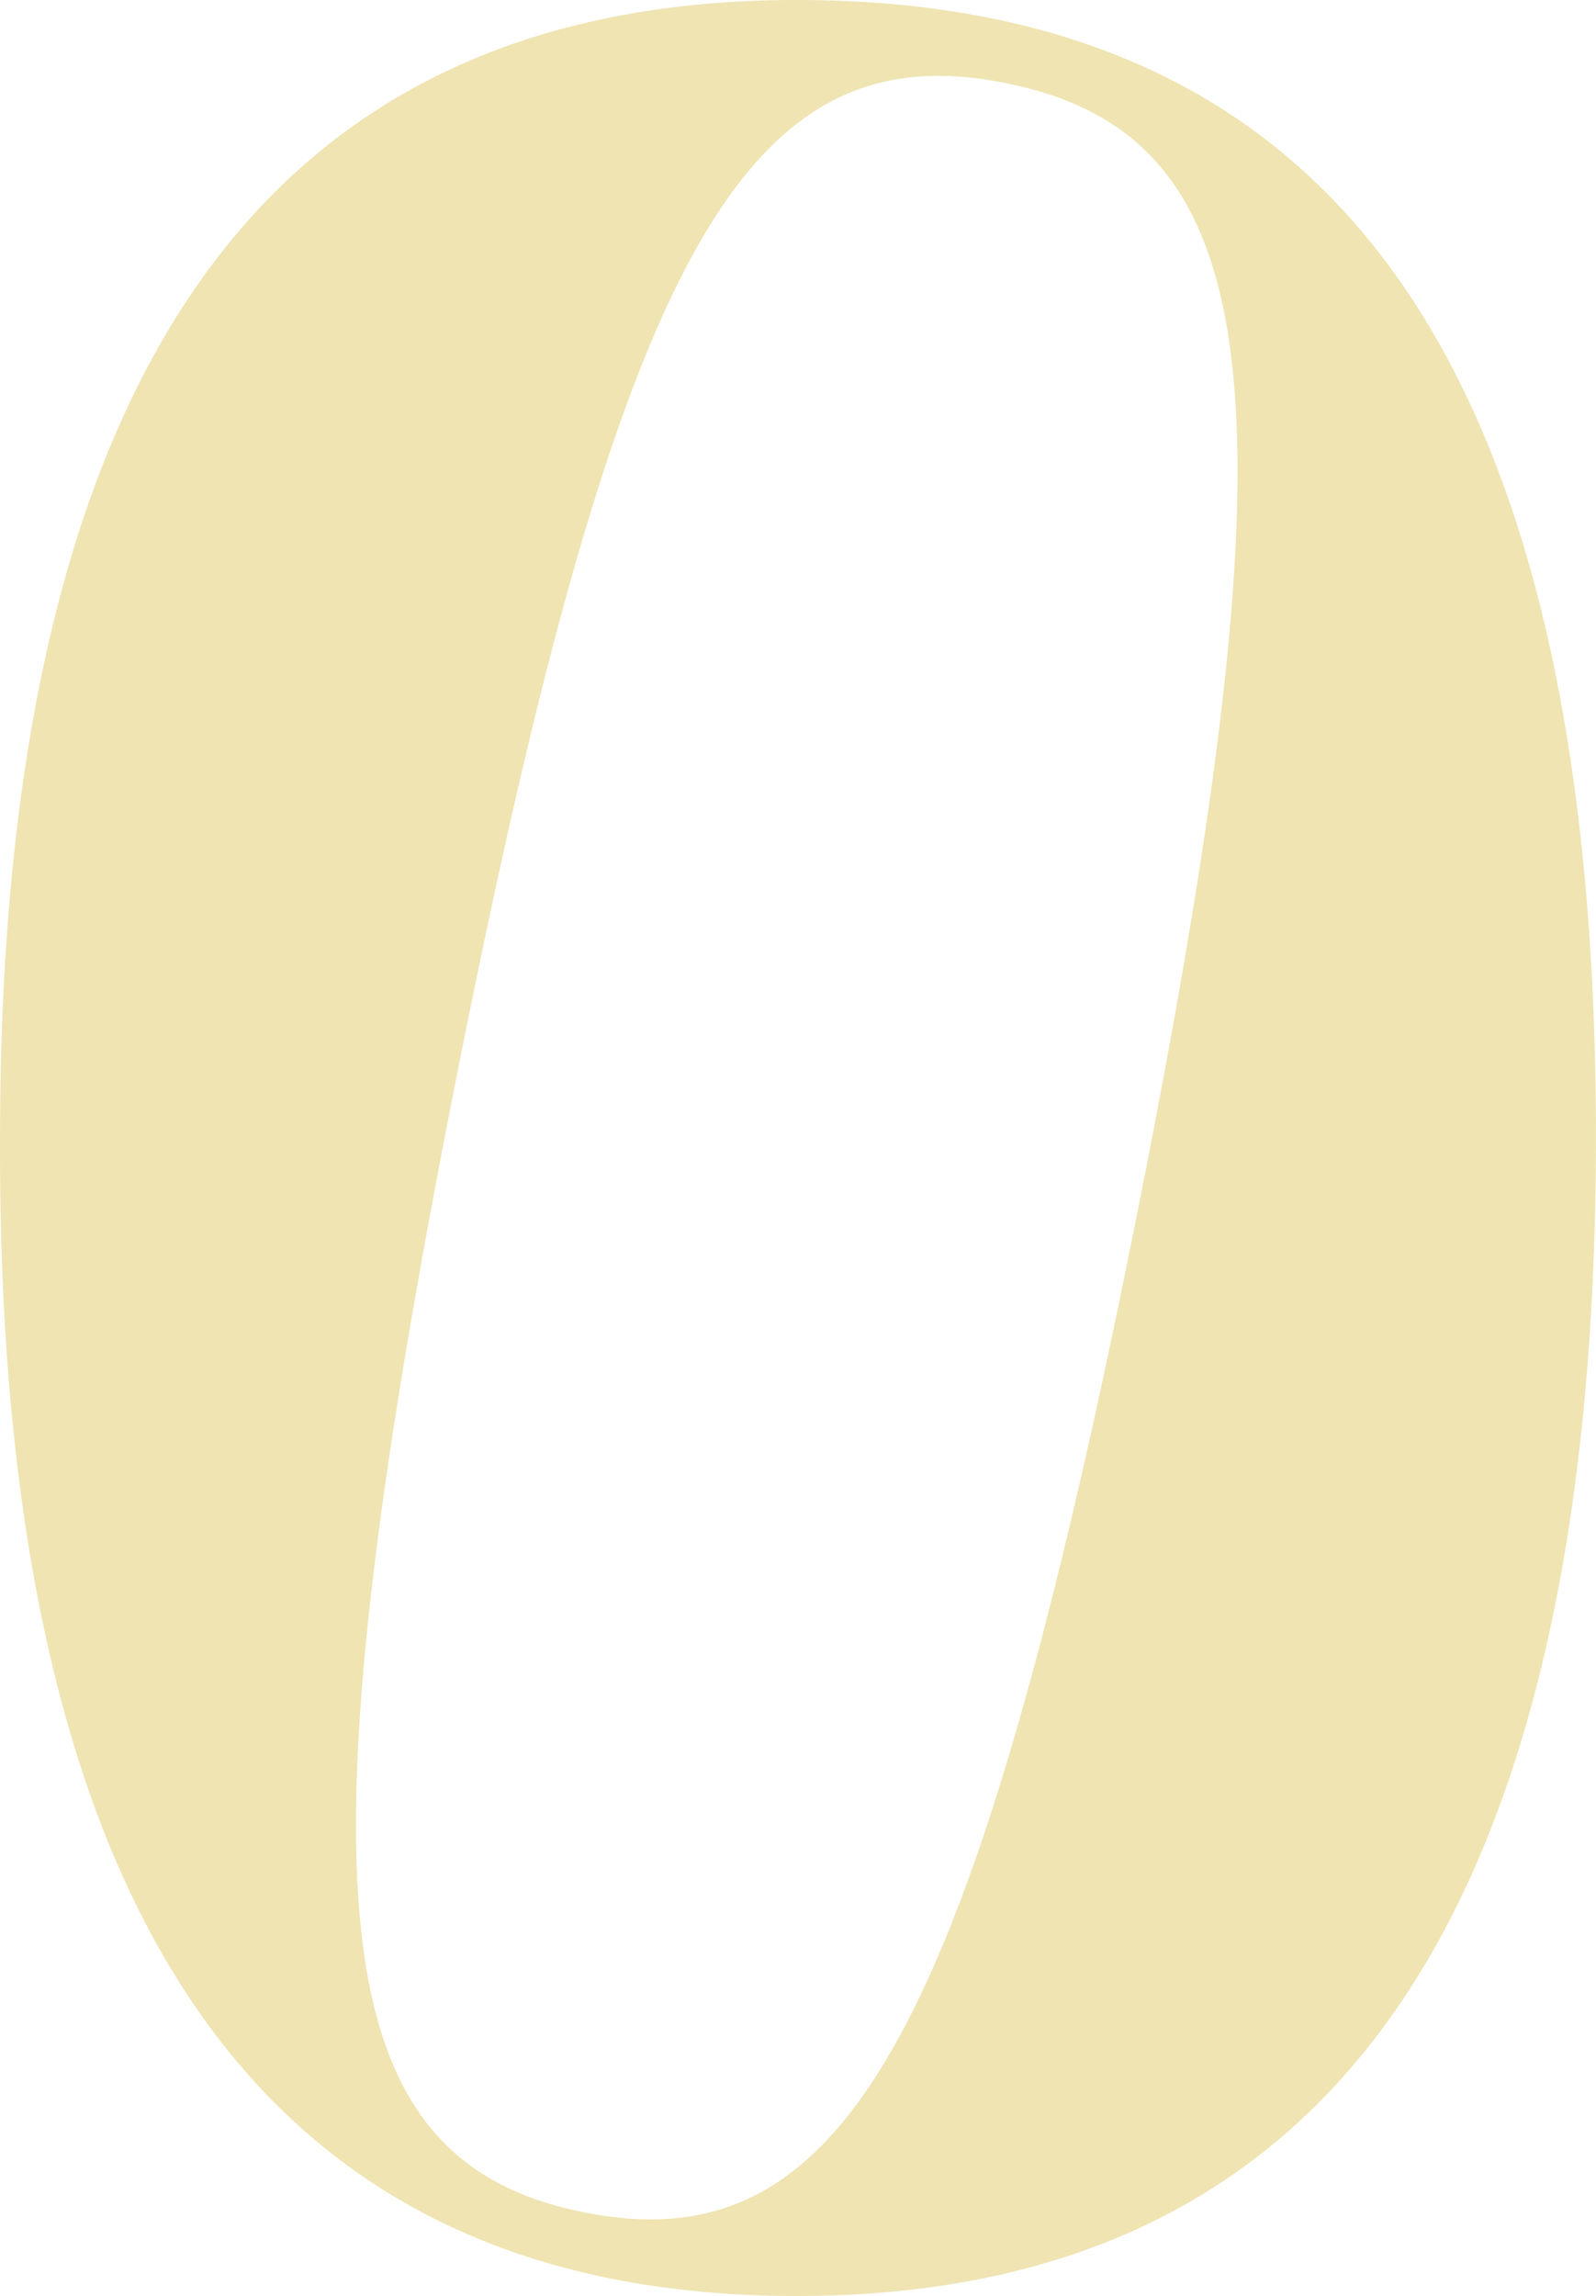
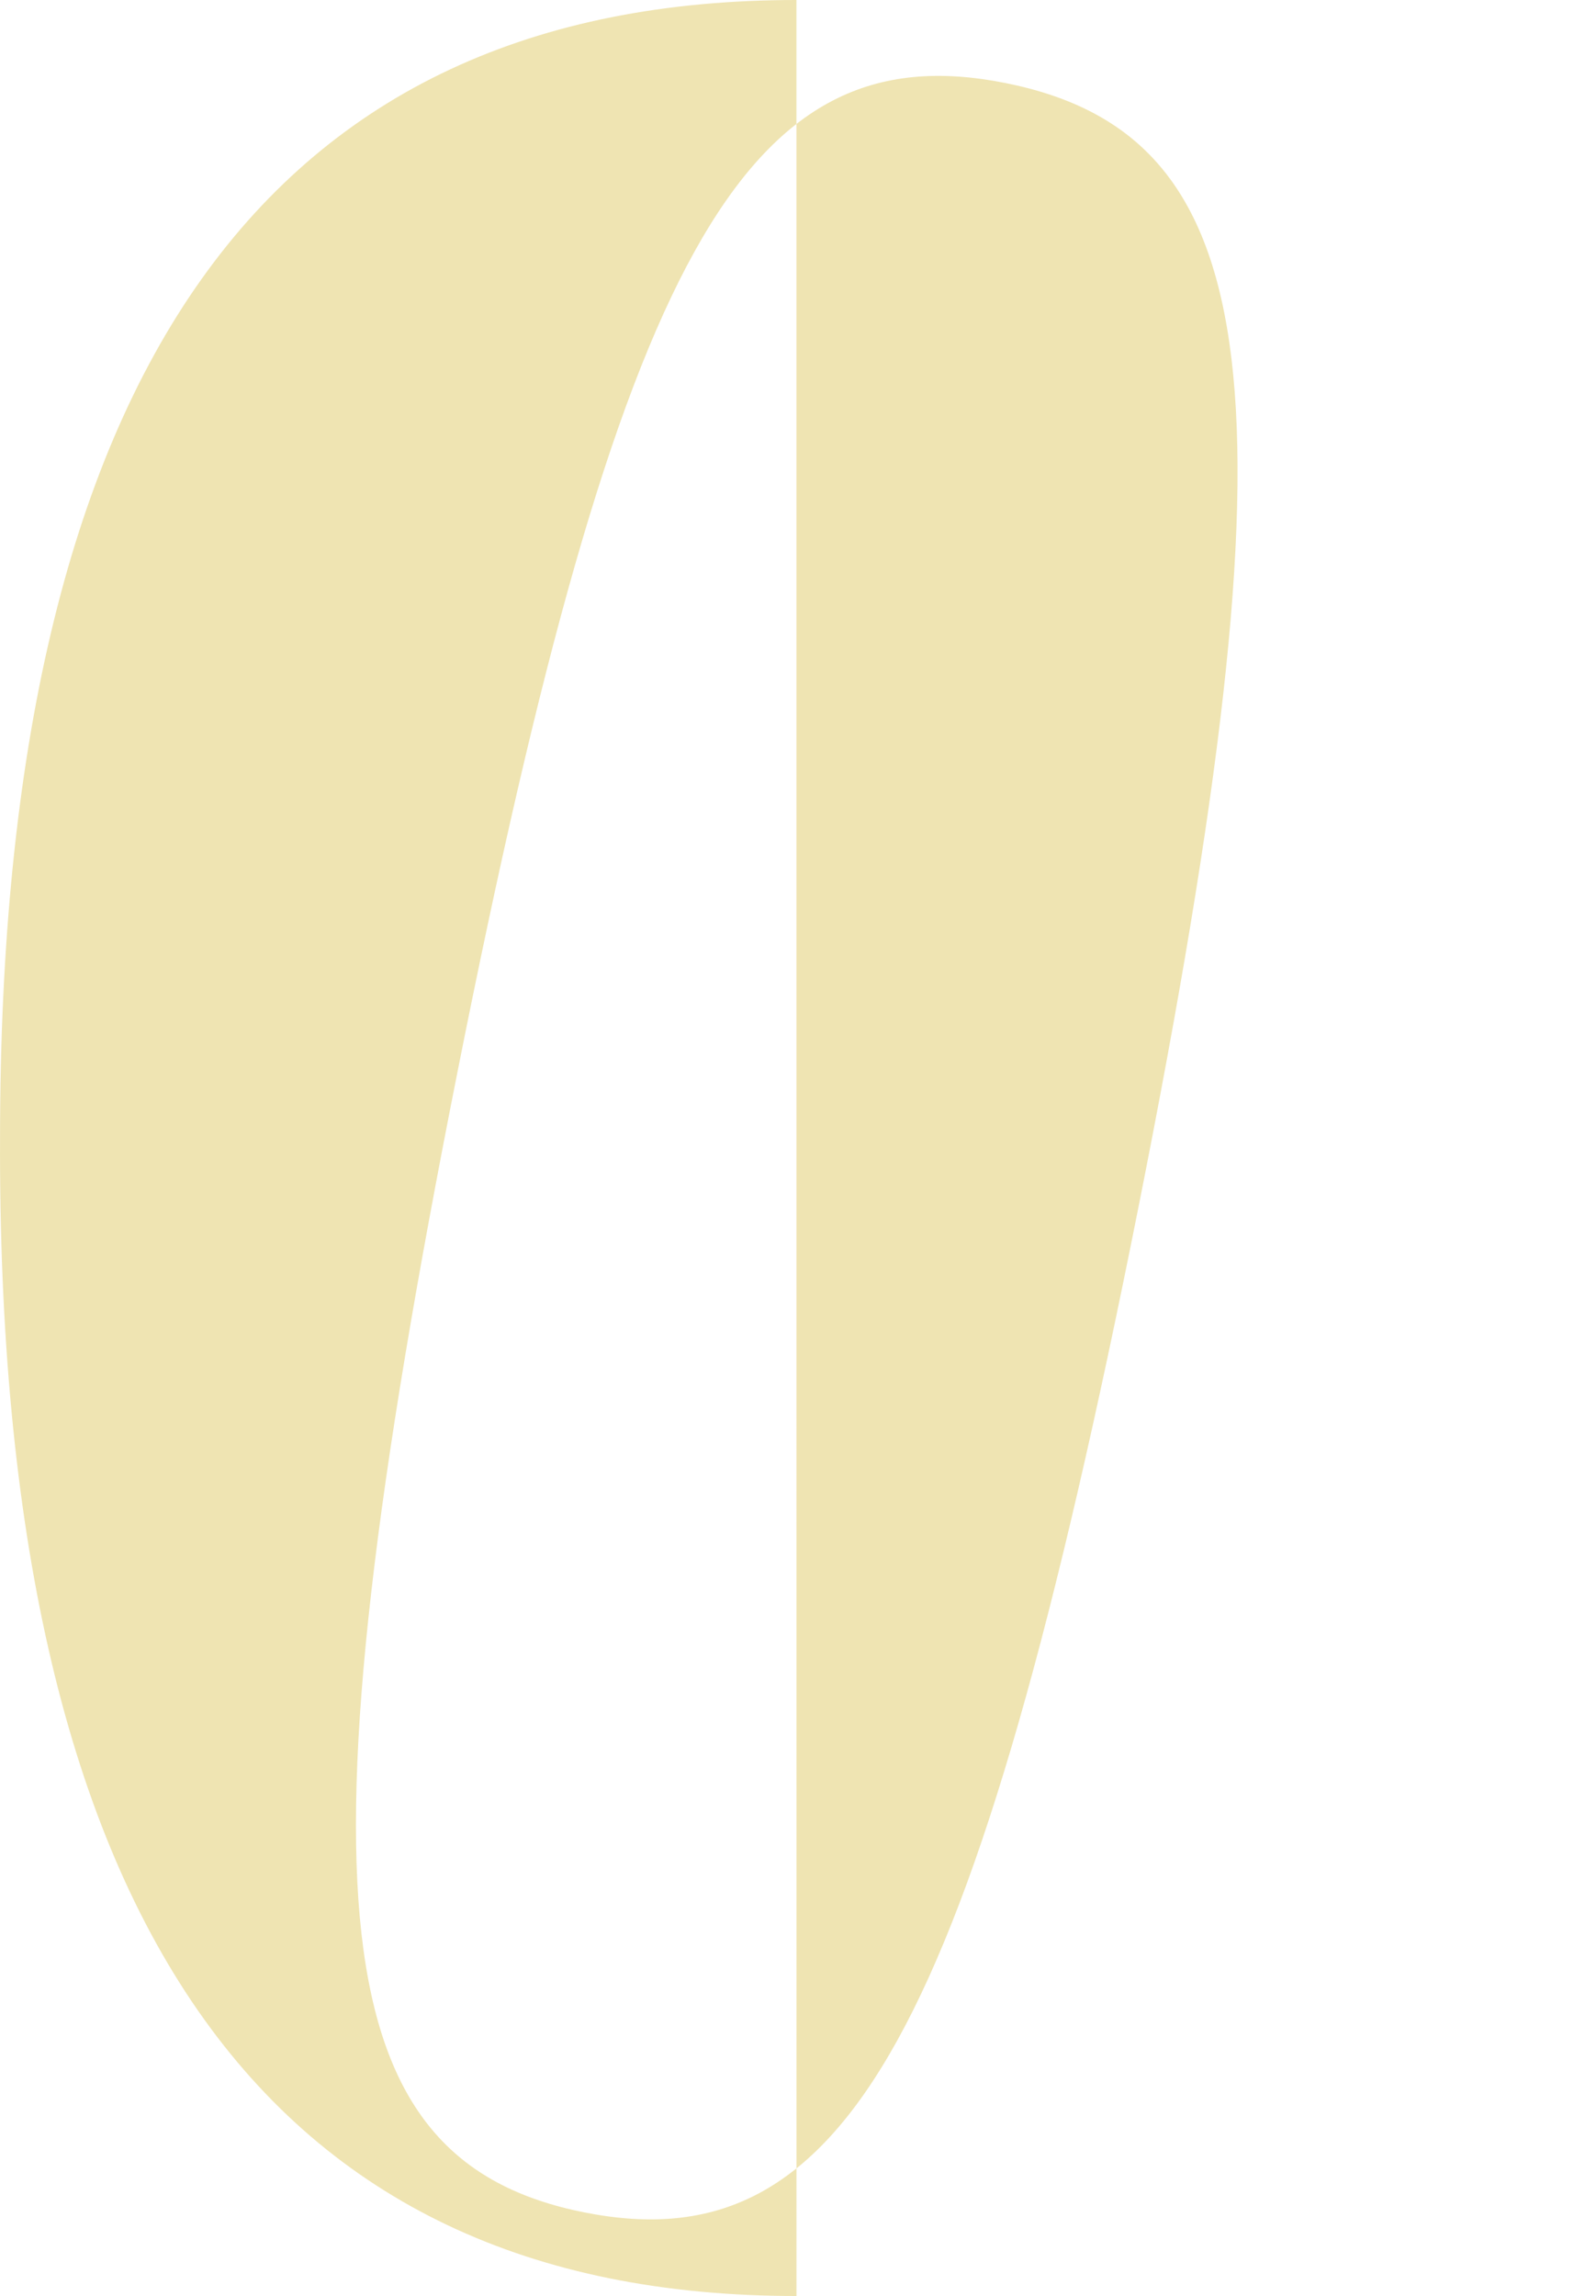
<svg xmlns="http://www.w3.org/2000/svg" width="70.506" height="101.416" viewBox="0 0 70.506 101.416">
-   <path id="Trazado_3281" data-name="Trazado 3281" d="M166.682,23.8C143.5,23.8,131.5,39.945,131.5,74.027c-.139,34.632,11.728,51.189,35.183,51.189S202,108.659,202,74.027,190.137,23.8,166.682,23.8Zm15.126,53.239c-7.31,36.752-12.974,46.771-24.487,44.486s-12.9-13.715-5.595-50.467c7.152-35.968,12.664-45.885,24.17-43.594C187.536,29.781,188.96,41.078,181.808,77.039Z" transform="translate(-131.498 -23.8)" fill="#efe4b2" />
+   <path id="Trazado_3281" data-name="Trazado 3281" d="M166.682,23.8C143.5,23.8,131.5,39.945,131.5,74.027c-.139,34.632,11.728,51.189,35.183,51.189Zm15.126,53.239c-7.31,36.752-12.974,46.771-24.487,44.486s-12.9-13.715-5.595-50.467c7.152-35.968,12.664-45.885,24.17-43.594C187.536,29.781,188.96,41.078,181.808,77.039Z" transform="translate(-131.498 -23.8)" fill="#efe4b2" />
</svg>